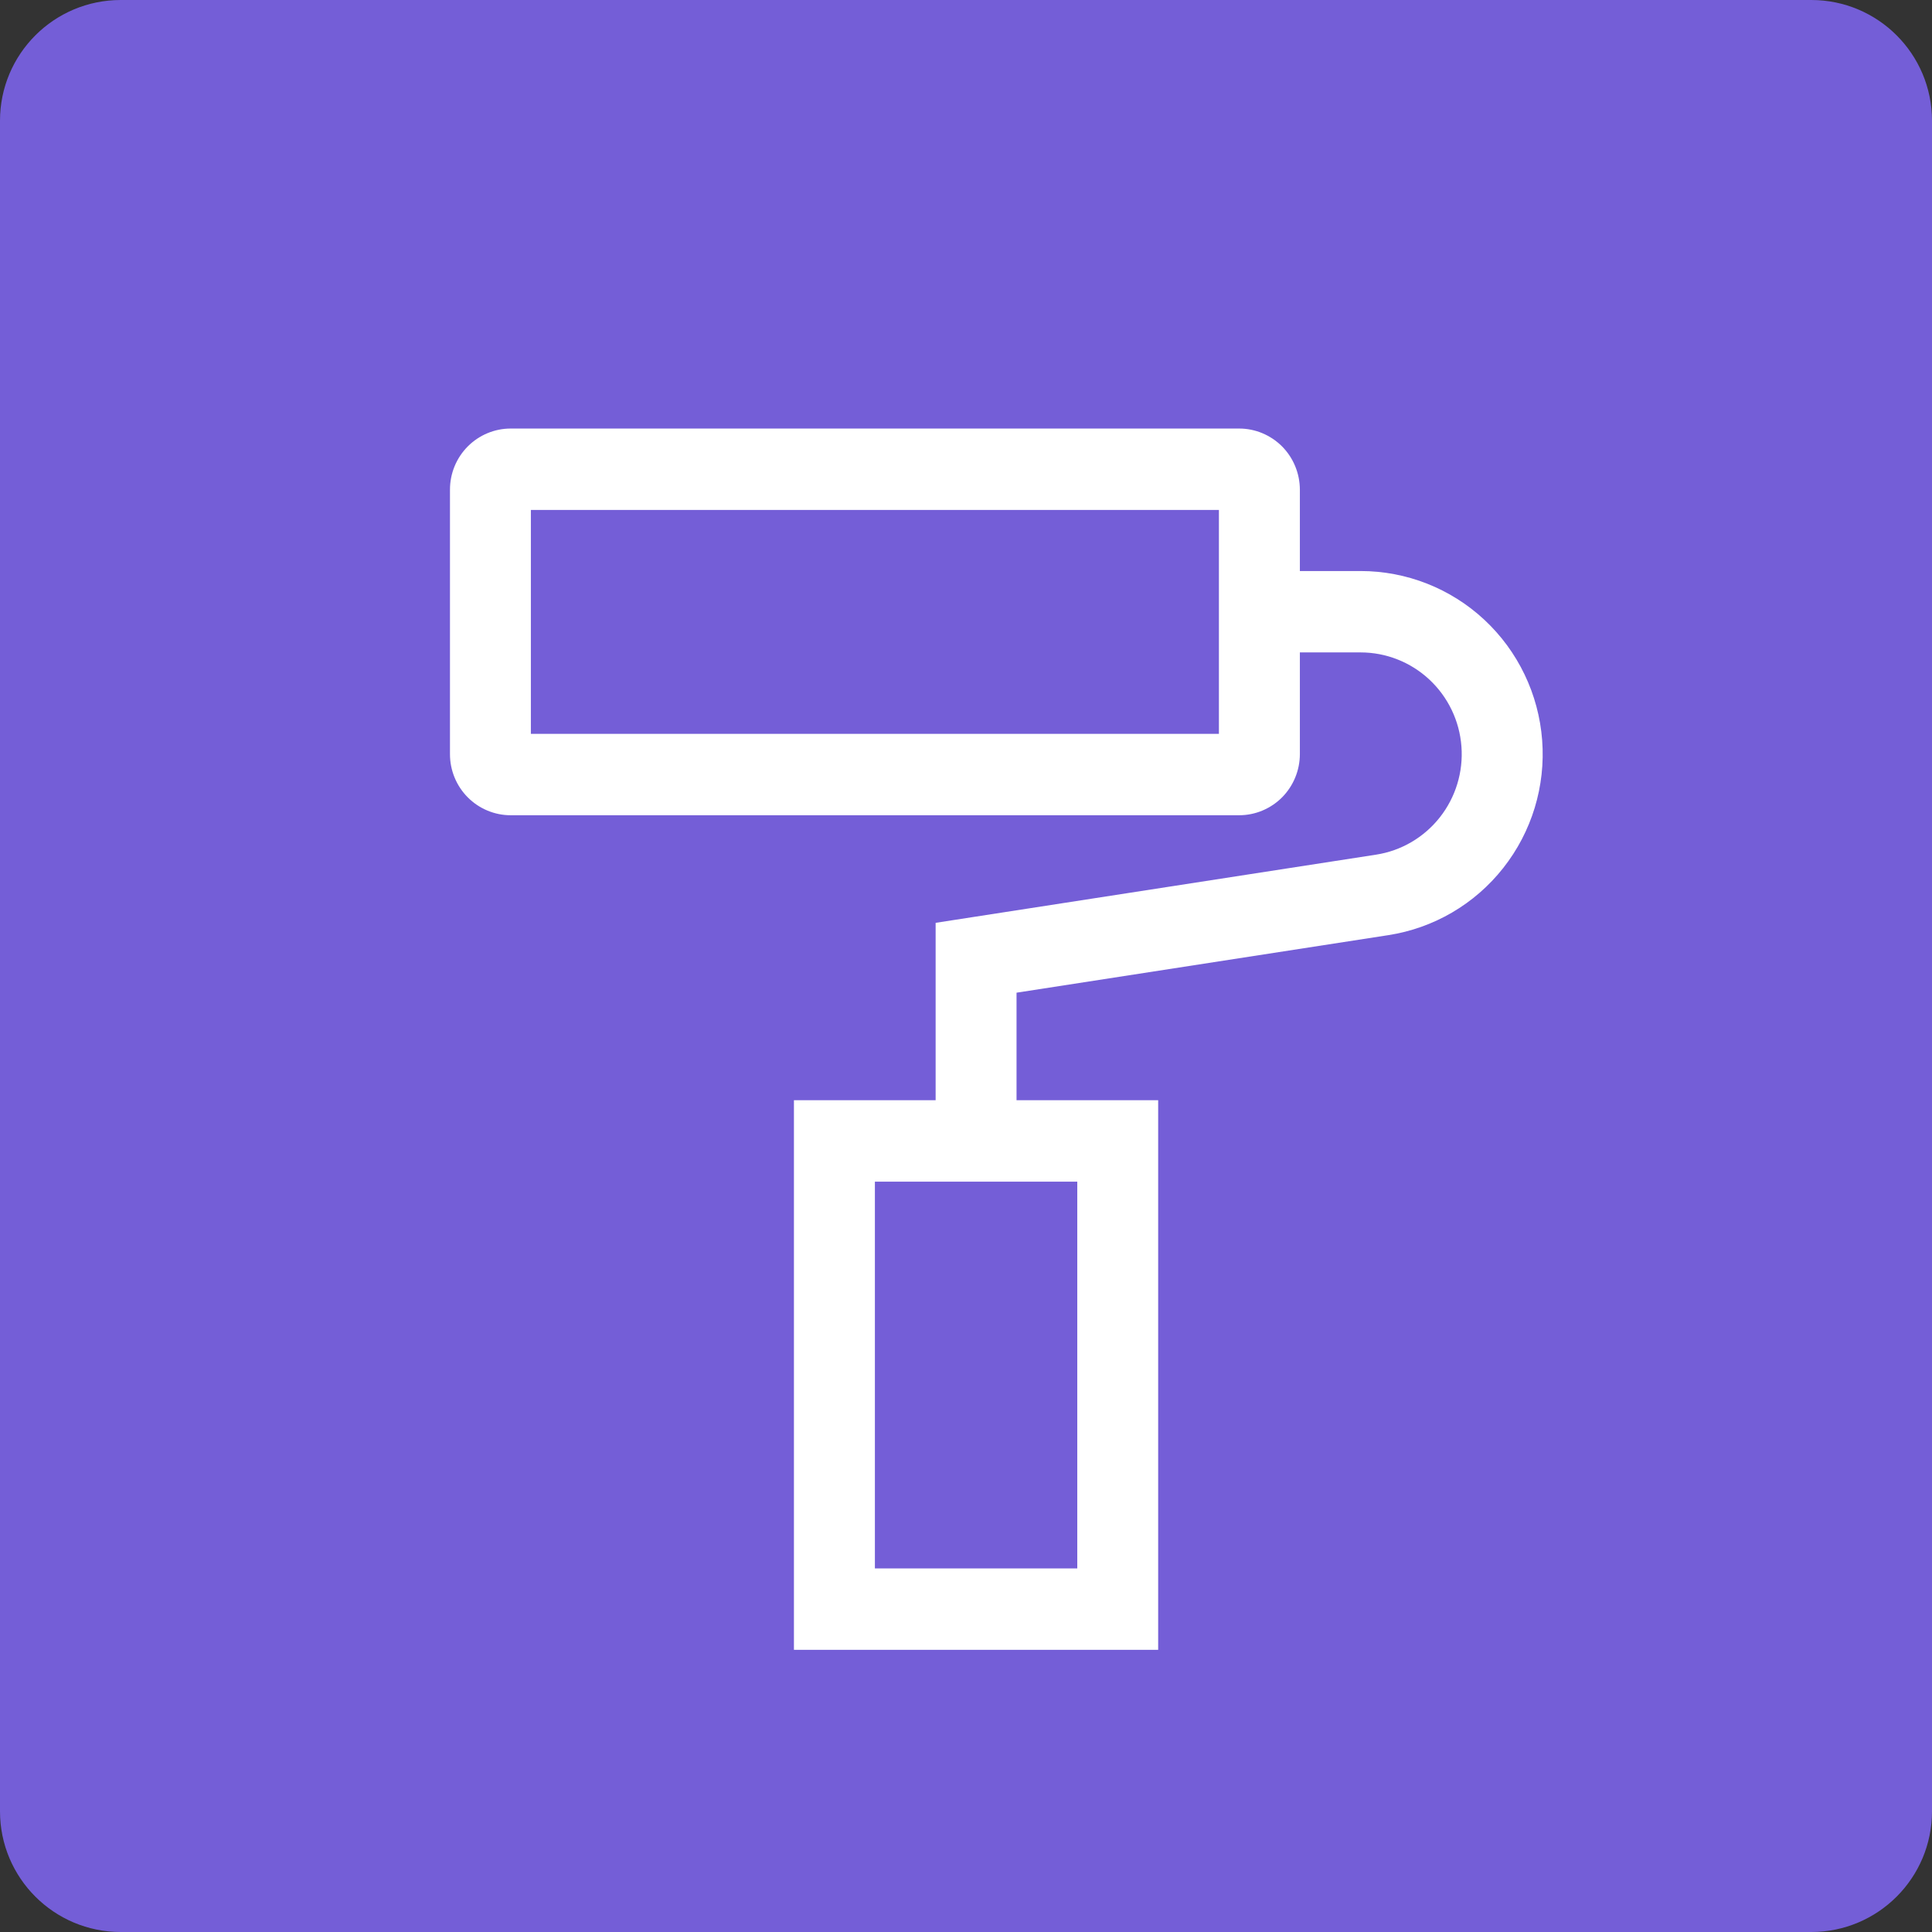
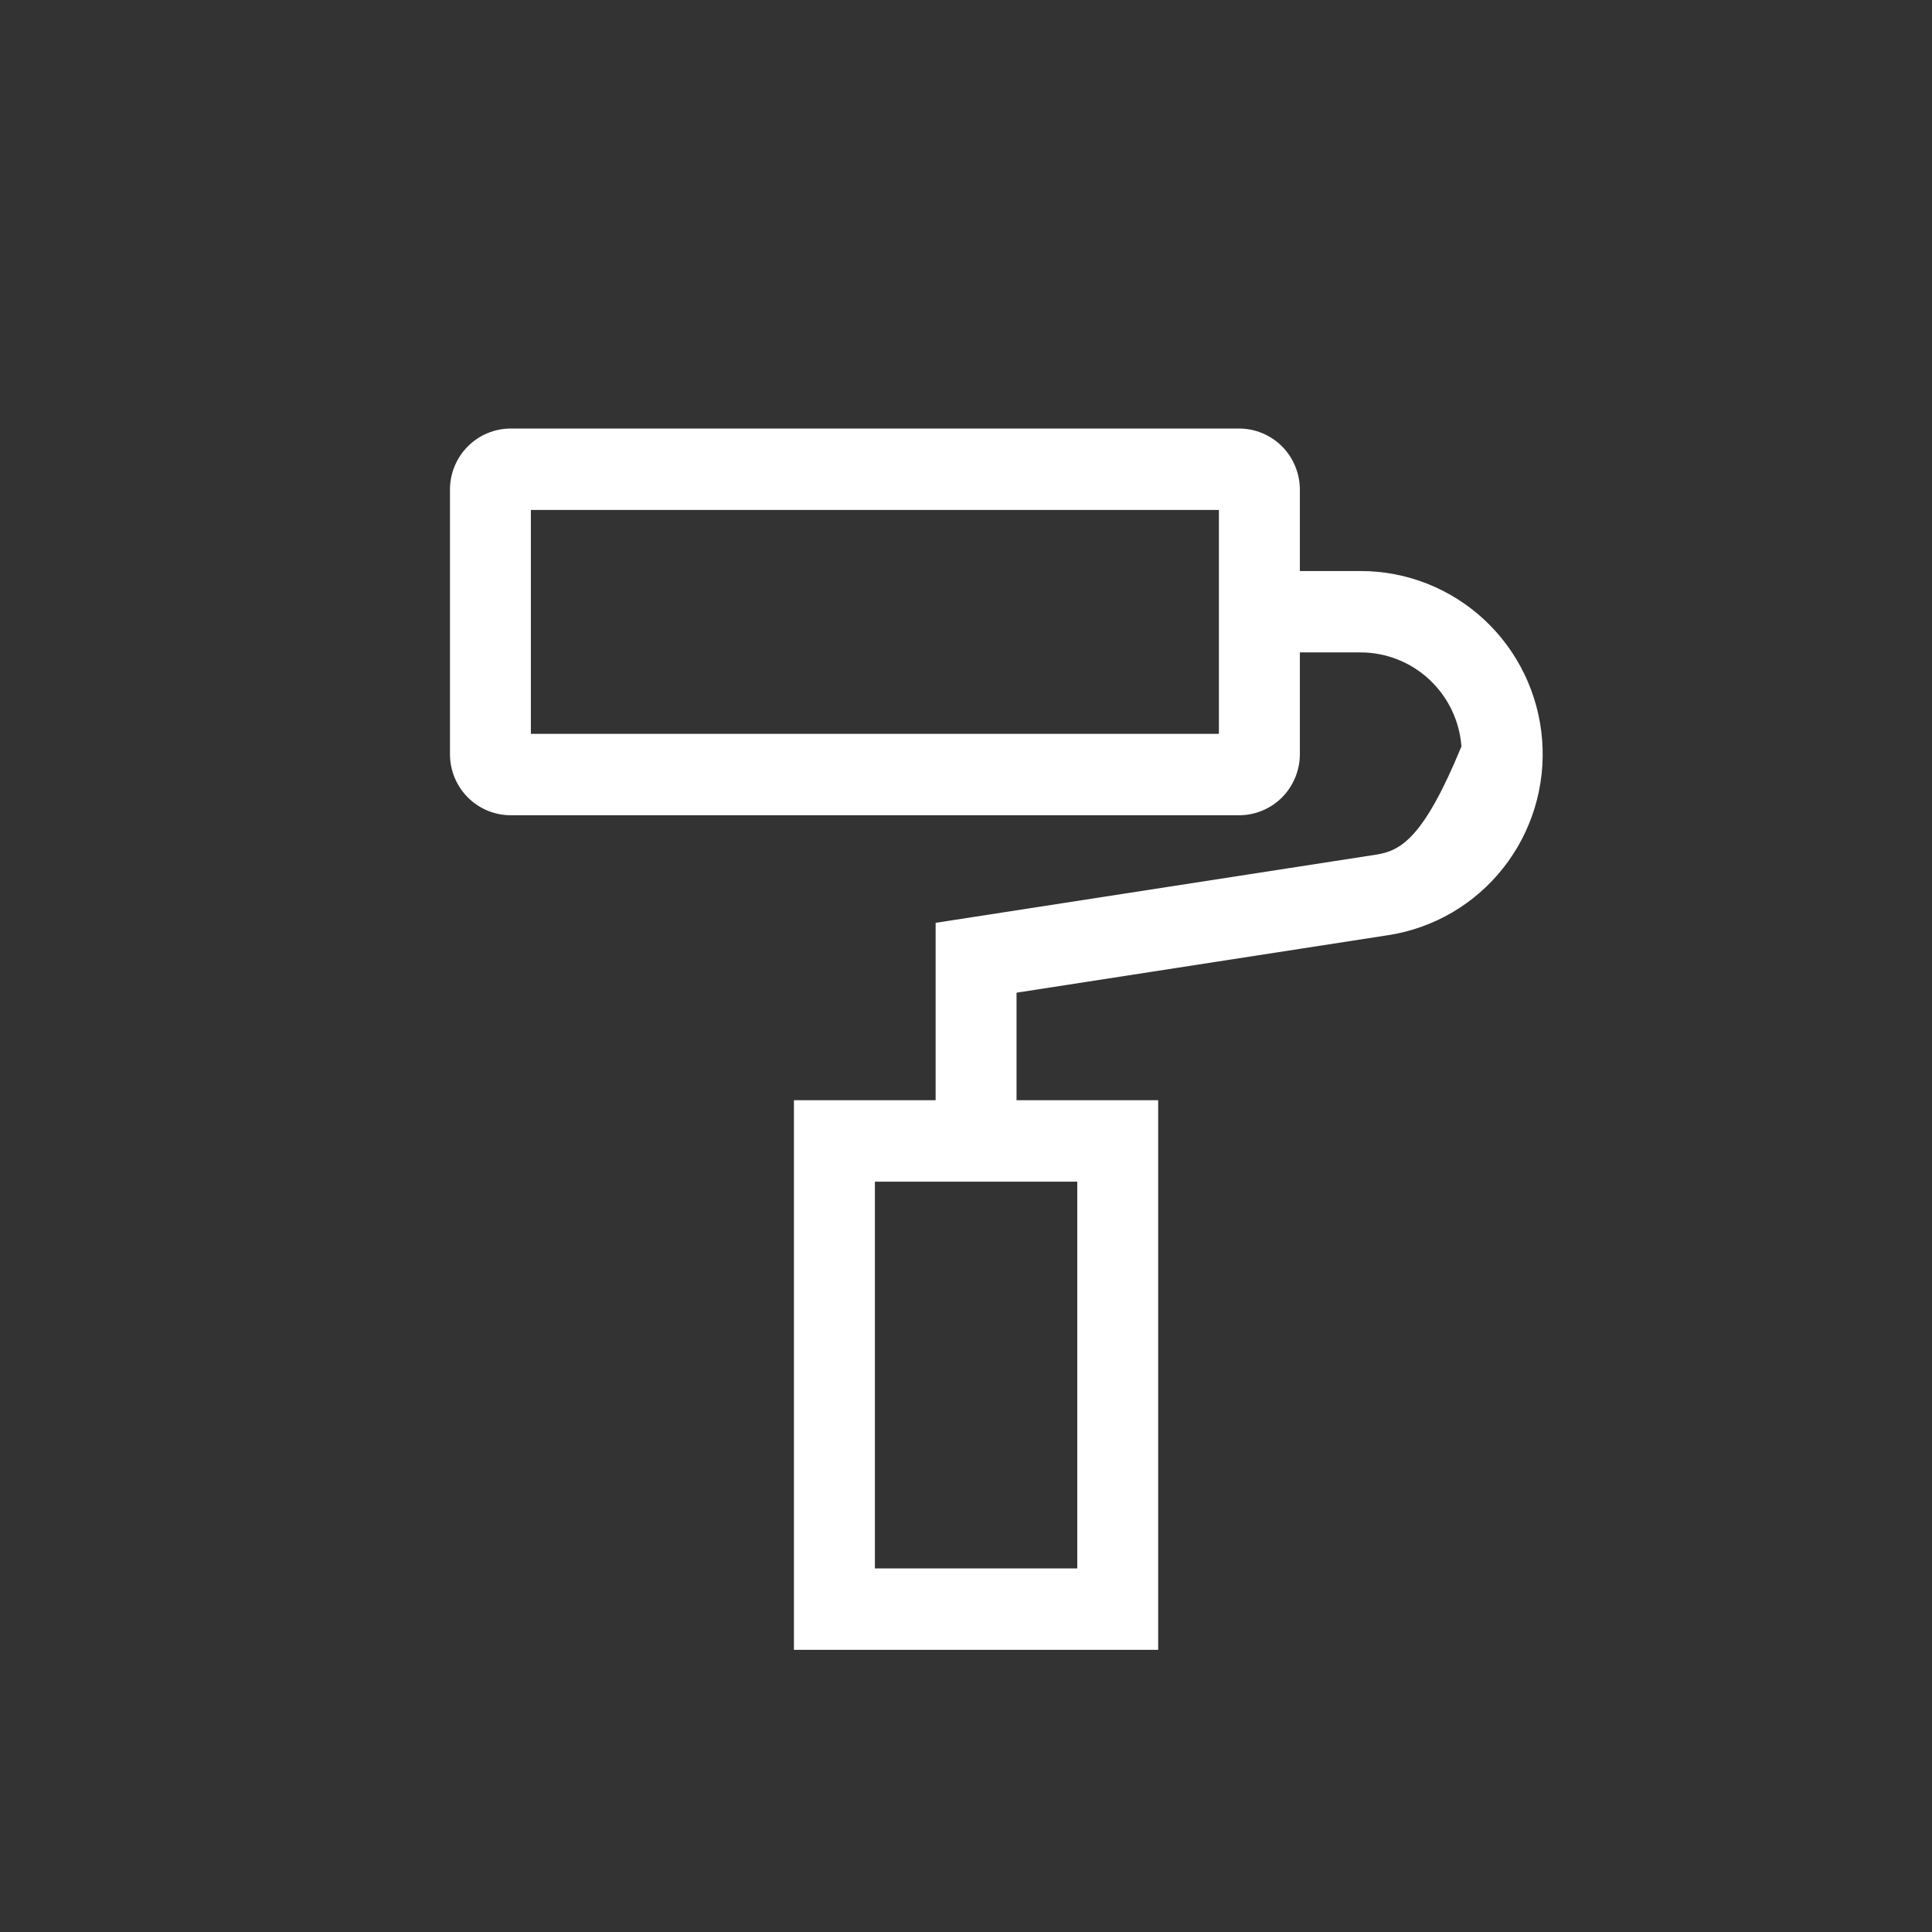
<svg xmlns="http://www.w3.org/2000/svg" width="32" height="32" viewBox="0 0 32 32" fill="none">
  <rect x="0" y="0" width="32" height="32" fill="#333333" stroke="none" />
-   <path d="M32 2C32 0.895 31.105 0 30 0H2C0.895 0 0 0.895 0 2V30C0 31.105 0.895 32 2 32H30C31.105 32 32 31.105 32 30V2Z" fill="#745ED7" />
-   <path d="M22.995 15.489C23.746 15.373 24.426 14.976 24.898 14.377C25.371 13.778 25.601 13.022 25.543 12.26C25.485 11.497 25.143 10.785 24.586 10.266C24.028 9.746 23.296 9.458 22.536 9.458H21.53V8.109C21.529 7.841 21.423 7.584 21.235 7.394C21.046 7.205 20.791 7.098 20.524 7.098H8.458C8.192 7.098 7.936 7.205 7.748 7.394C7.559 7.584 7.453 7.841 7.453 8.109V12.492C7.453 12.76 7.559 13.017 7.748 13.207C7.936 13.396 8.192 13.503 8.458 13.503H20.524C20.791 13.503 21.046 13.396 21.235 13.207C21.423 13.017 21.529 12.76 21.53 12.492V10.806H22.536C22.958 10.806 23.365 10.967 23.674 11.255C23.984 11.544 24.174 11.939 24.206 12.363C24.238 12.786 24.11 13.206 23.848 13.538C23.585 13.871 23.208 14.092 22.791 14.156L15.497 15.285V18.223H13.15V27.326H19.183V18.223H16.837V16.442L22.995 15.489ZM20.189 12.155H8.793V8.446H20.189V12.155ZM17.843 19.572V25.978H14.491V19.572H17.843Z" fill="white" />
+   <path d="M22.995 15.489C23.746 15.373 24.426 14.976 24.898 14.377C25.371 13.778 25.601 13.022 25.543 12.26C25.485 11.497 25.143 10.785 24.586 10.266C24.028 9.746 23.296 9.458 22.536 9.458H21.53V8.109C21.529 7.841 21.423 7.584 21.235 7.394C21.046 7.205 20.791 7.098 20.524 7.098H8.458C8.192 7.098 7.936 7.205 7.748 7.394C7.559 7.584 7.453 7.841 7.453 8.109V12.492C7.453 12.76 7.559 13.017 7.748 13.207C7.936 13.396 8.192 13.503 8.458 13.503H20.524C20.791 13.503 21.046 13.396 21.235 13.207C21.423 13.017 21.529 12.76 21.53 12.492V10.806H22.536C22.958 10.806 23.365 10.967 23.674 11.255C23.984 11.544 24.174 11.939 24.206 12.363C23.585 13.871 23.208 14.092 22.791 14.156L15.497 15.285V18.223H13.15V27.326H19.183V18.223H16.837V16.442L22.995 15.489ZM20.189 12.155H8.793V8.446H20.189V12.155ZM17.843 19.572V25.978H14.491V19.572H17.843Z" fill="white" />
</svg>